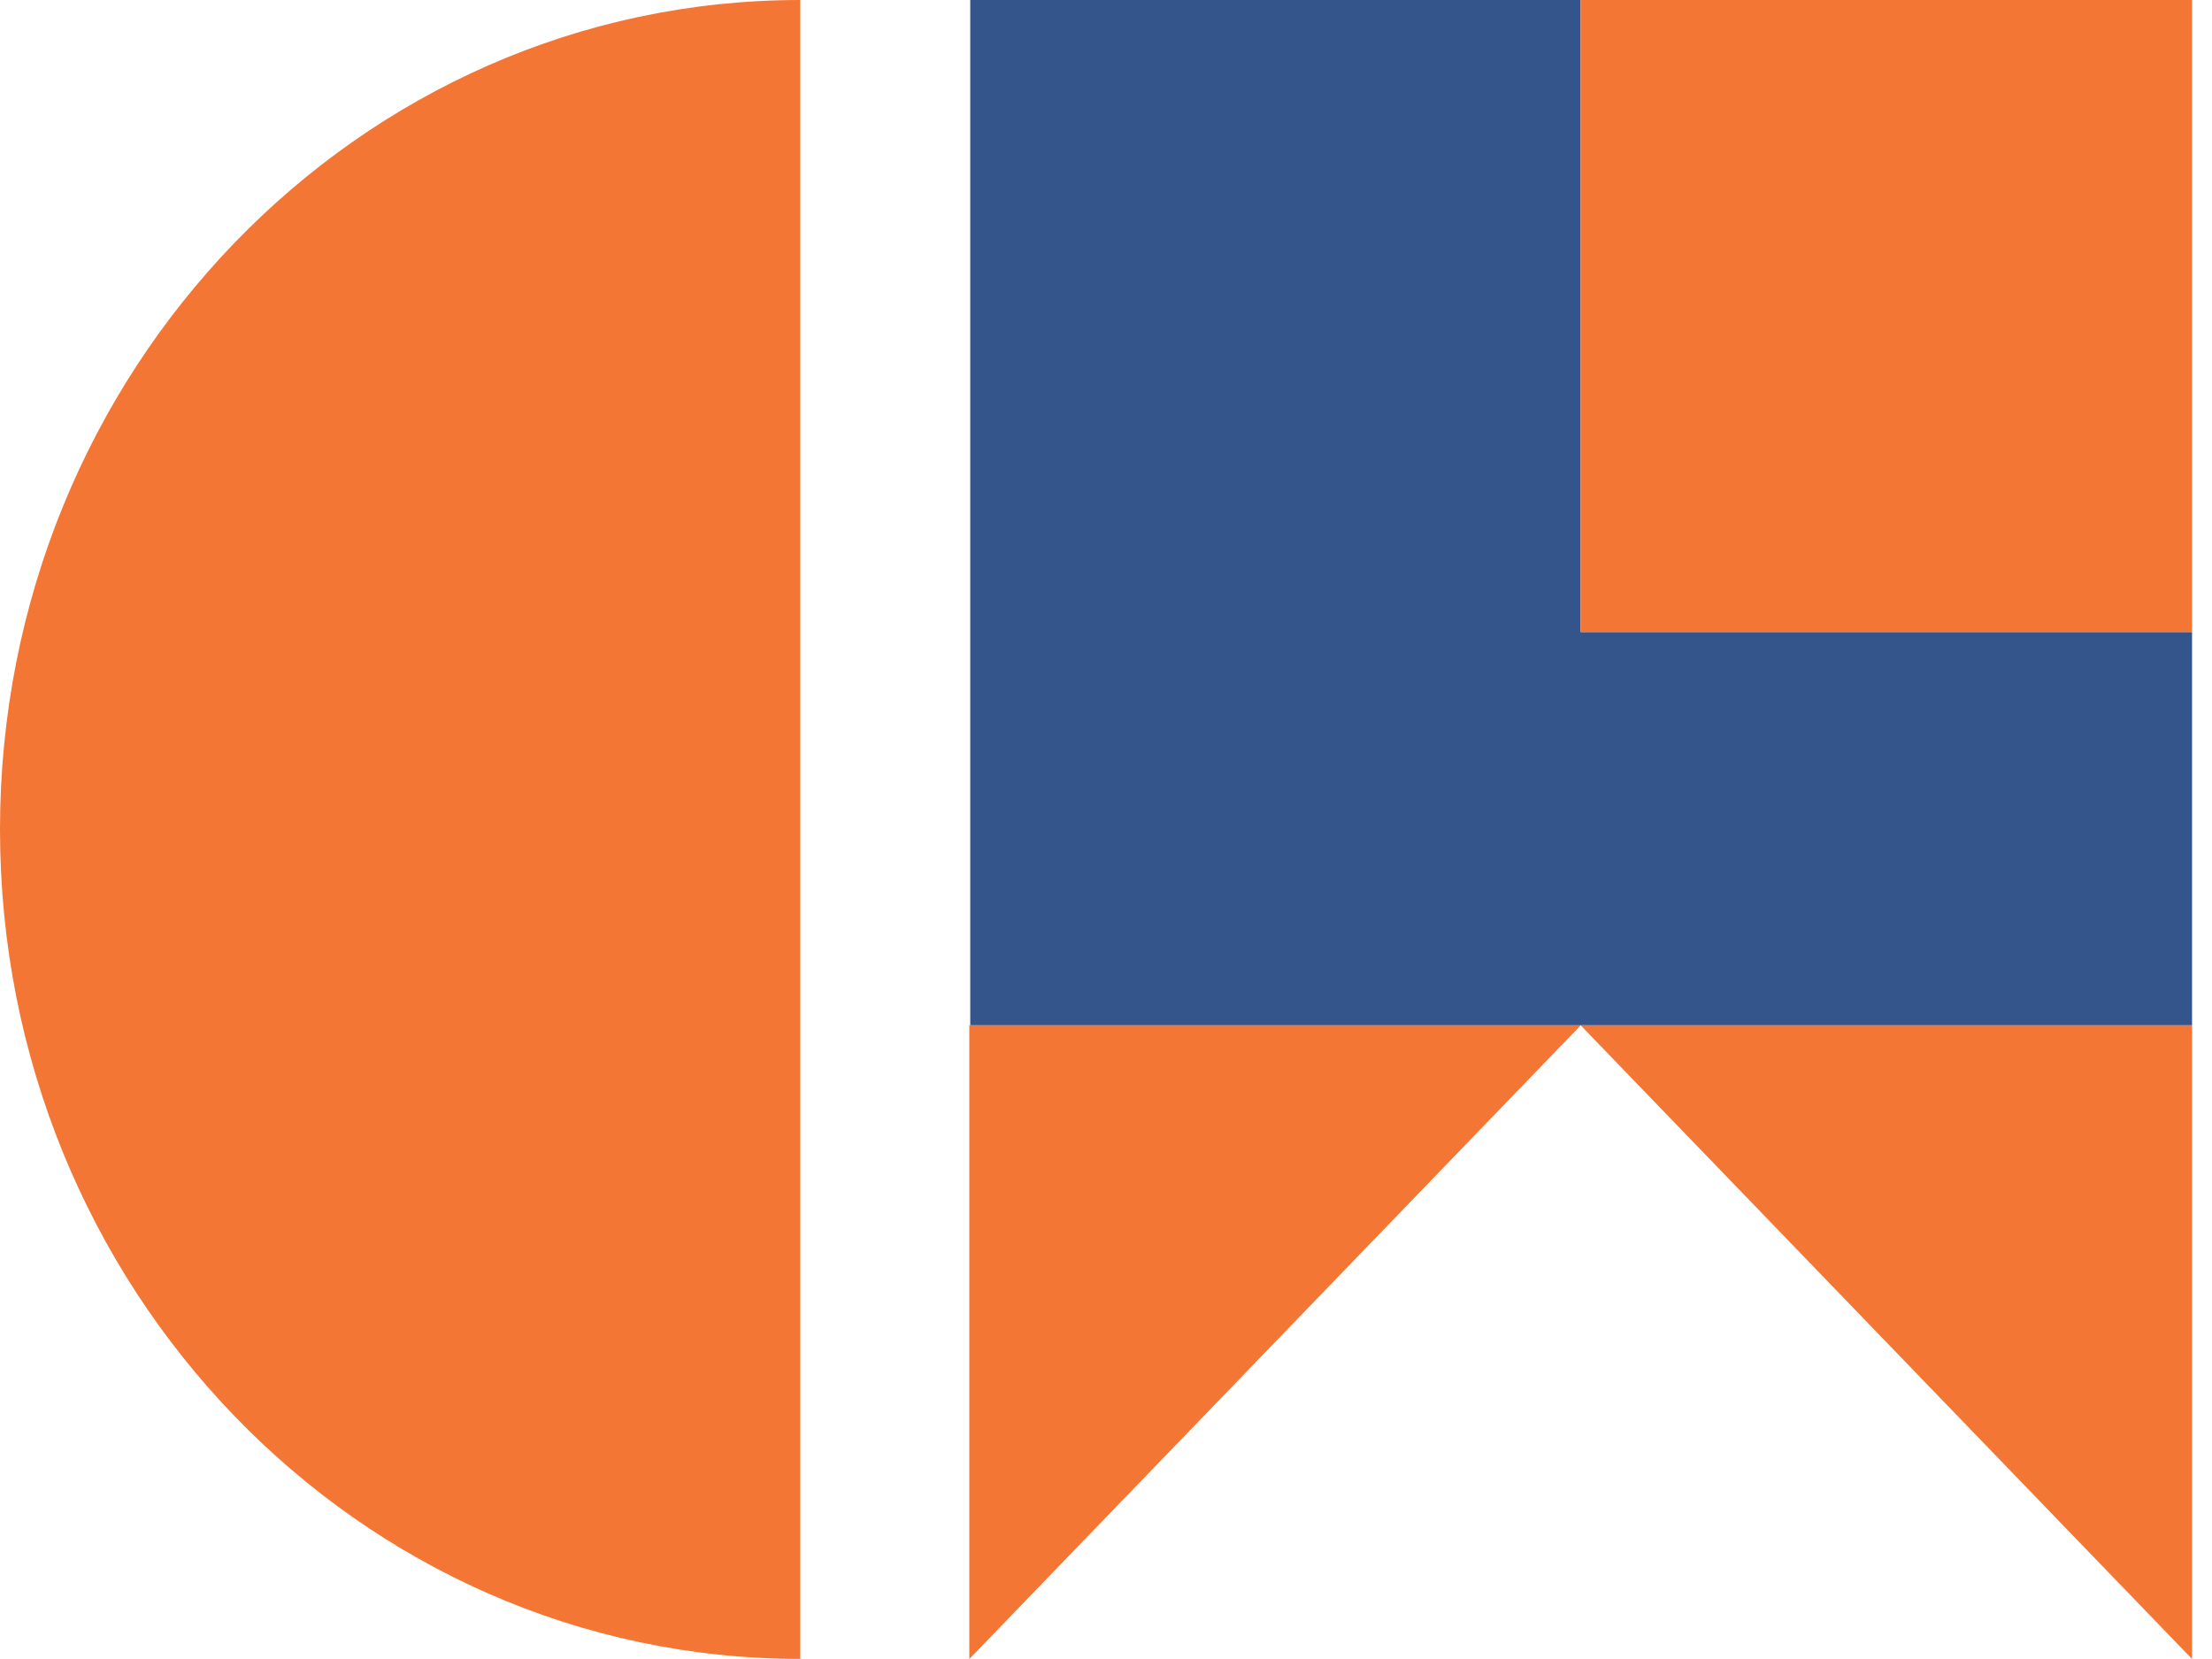
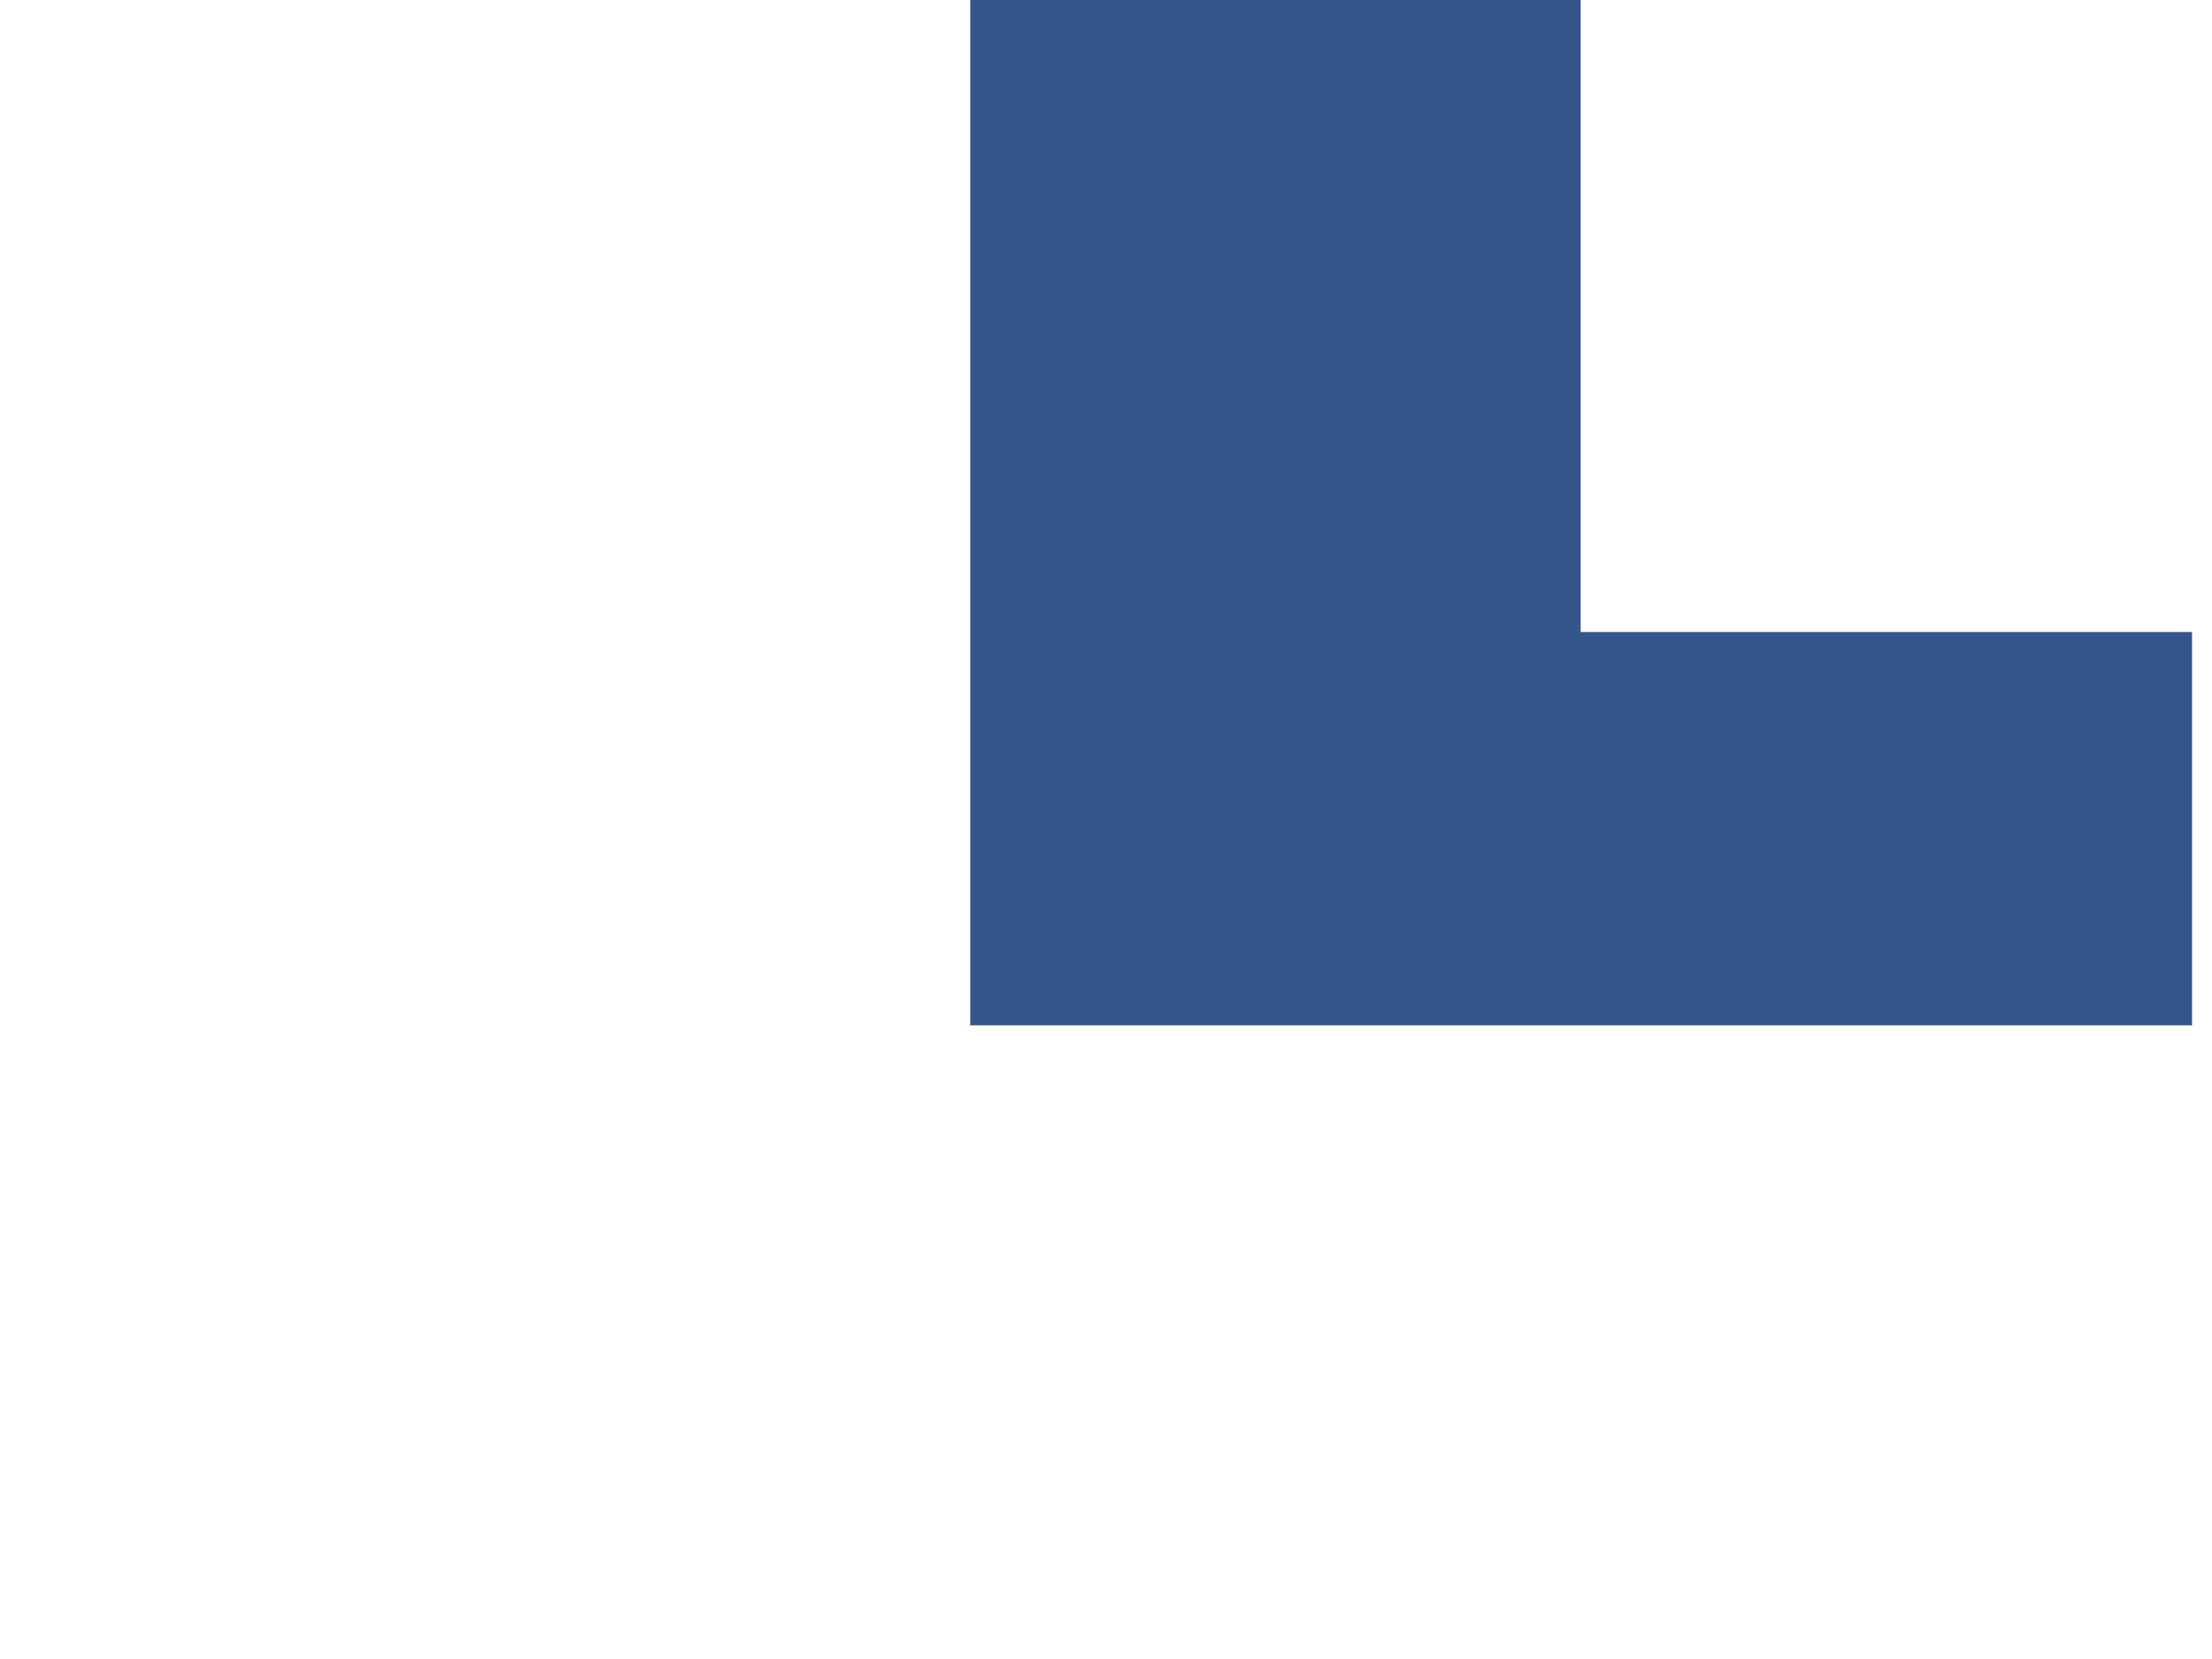
<svg xmlns="http://www.w3.org/2000/svg" width="48" height="36" viewBox="0 0 48 36" fill="none">
-   <path d="M0 17.999C0 27.94 7.775 35.998 17.366 35.998V0C7.775 0 0 8.058 0 17.999Z" fill="#F37635" />
  <path d="M34.3 13.715V0H21.054V22.249H32.594H34.3H47.567V13.715H34.3Z" fill="#34558B" />
-   <path d="M21.034 36V22.249H34.302L21.034 36Z" fill="#F37635" />
-   <path d="M47.567 36V22.249H34.3L47.567 36Z" fill="#F37635" />
-   <path d="M47.567 0H34.3V13.715H47.567V0Z" fill="#F37635" />
</svg>